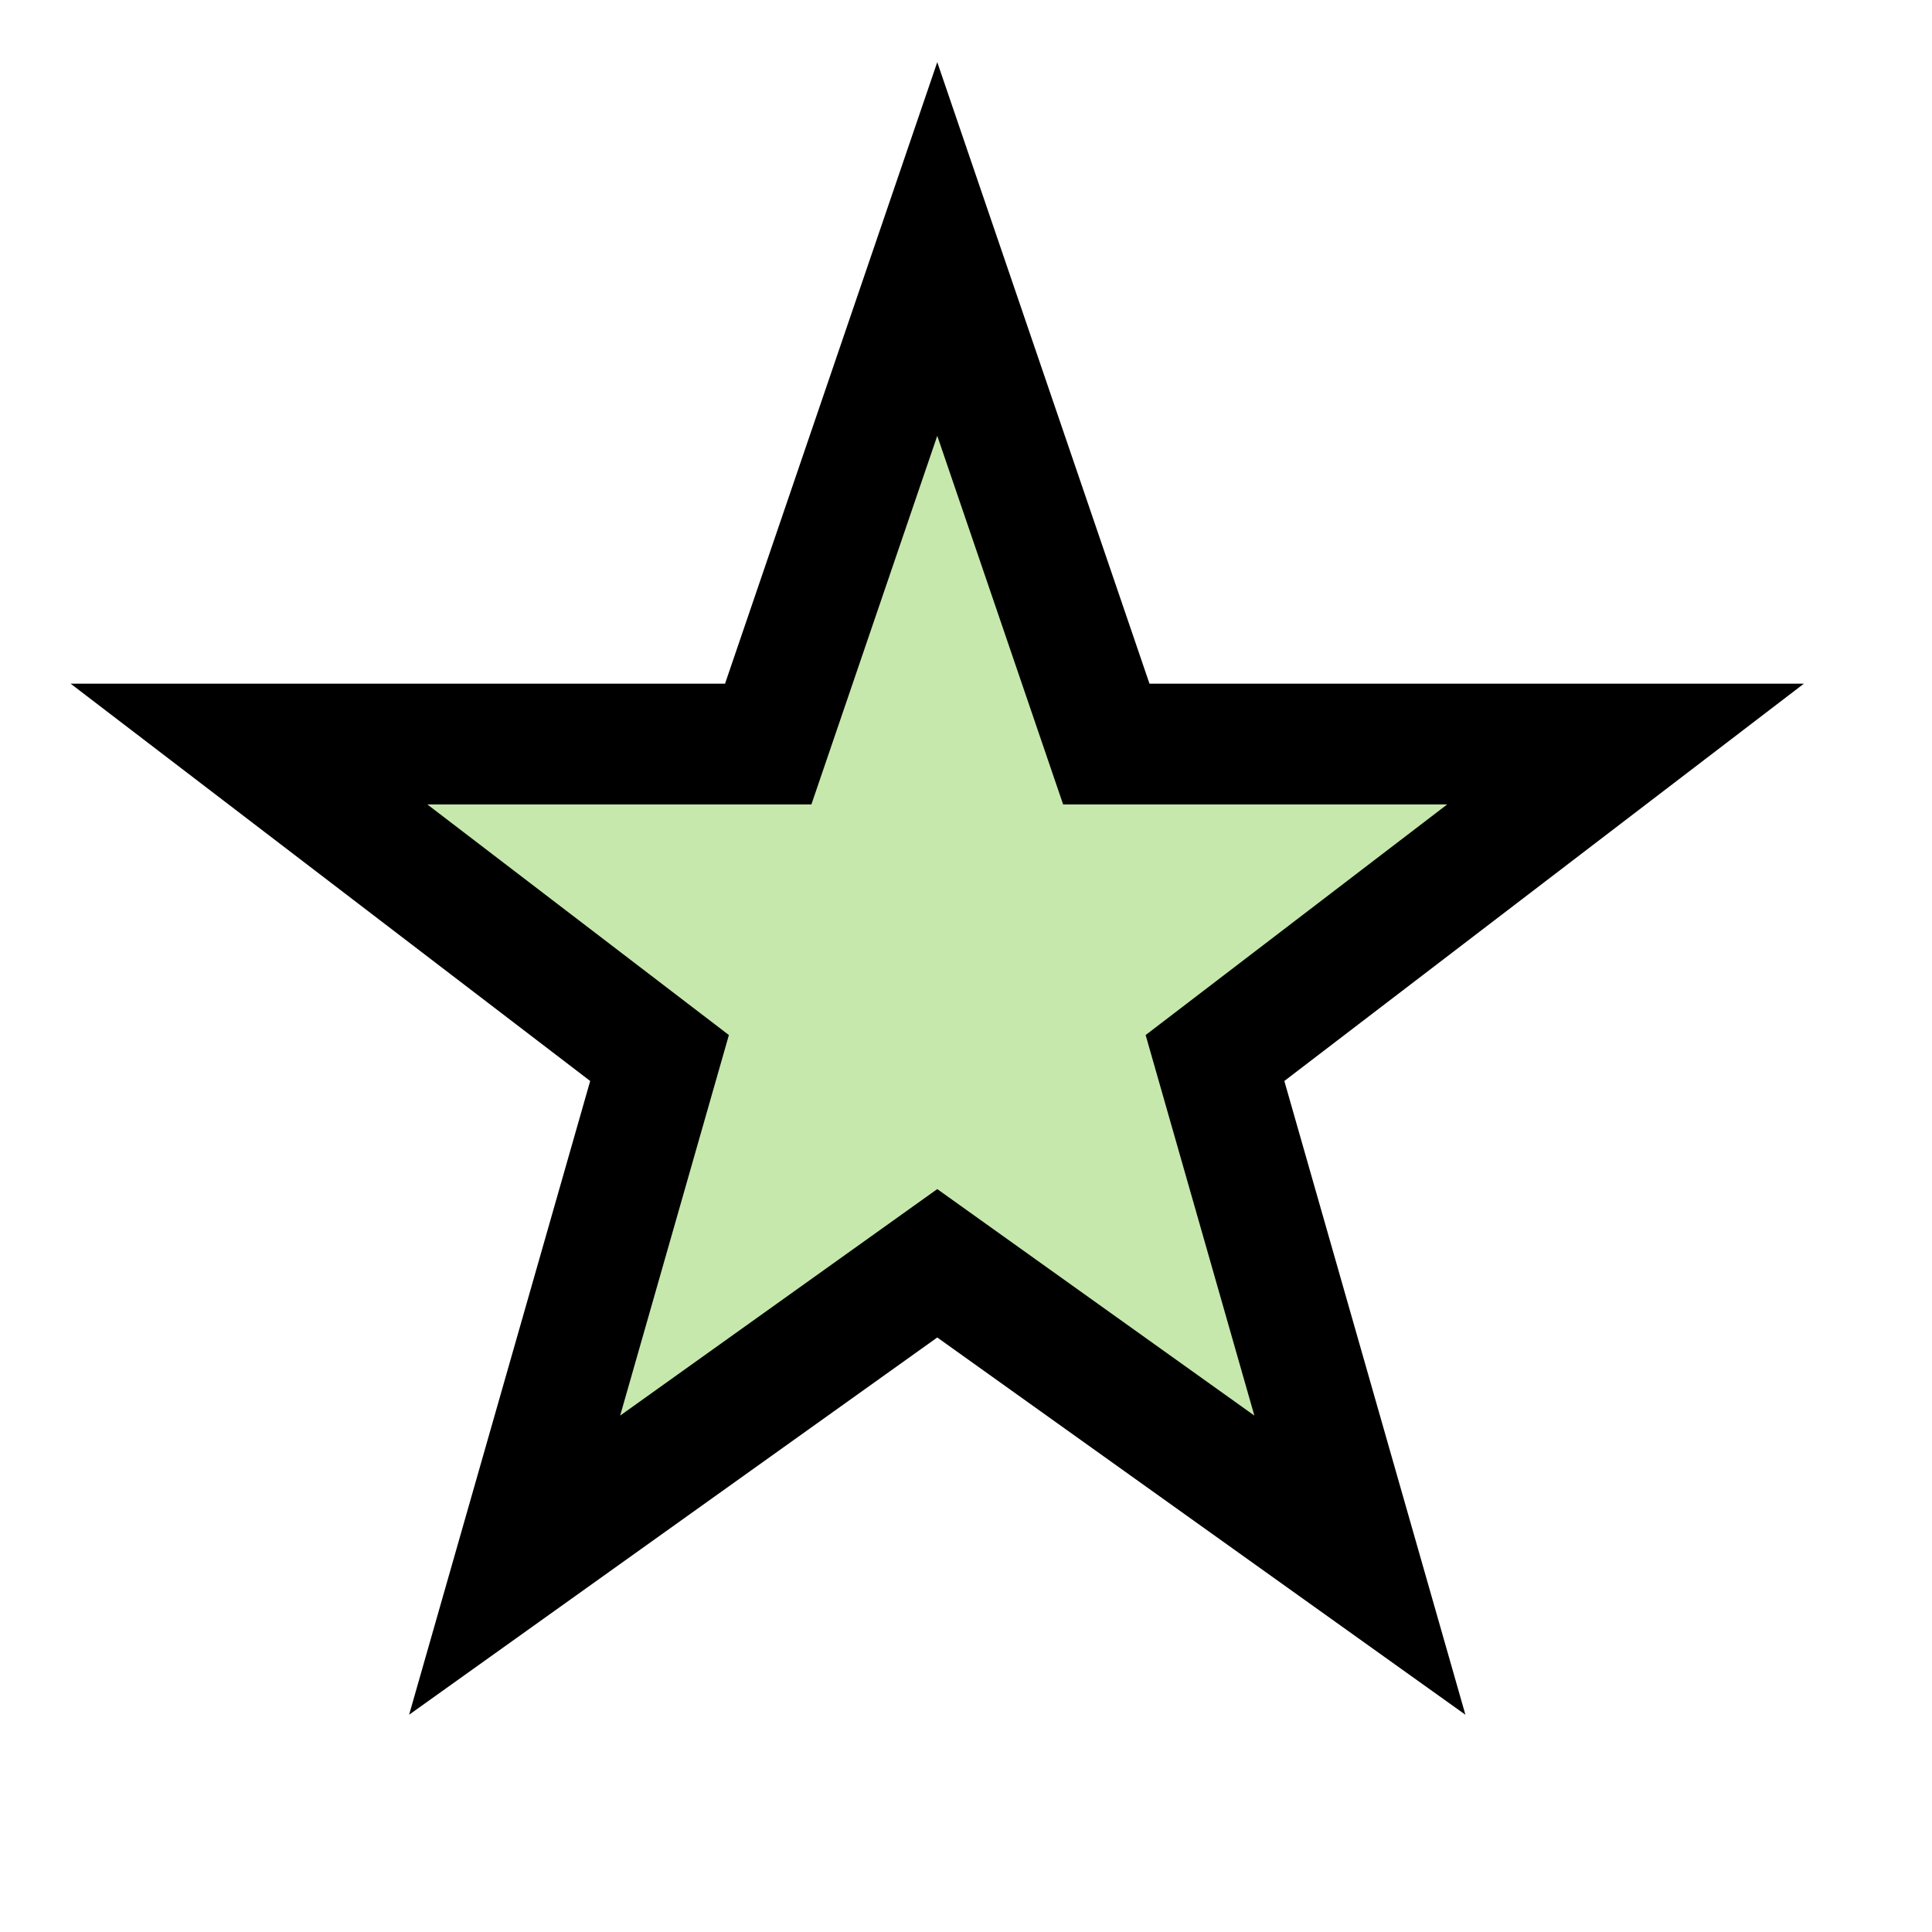
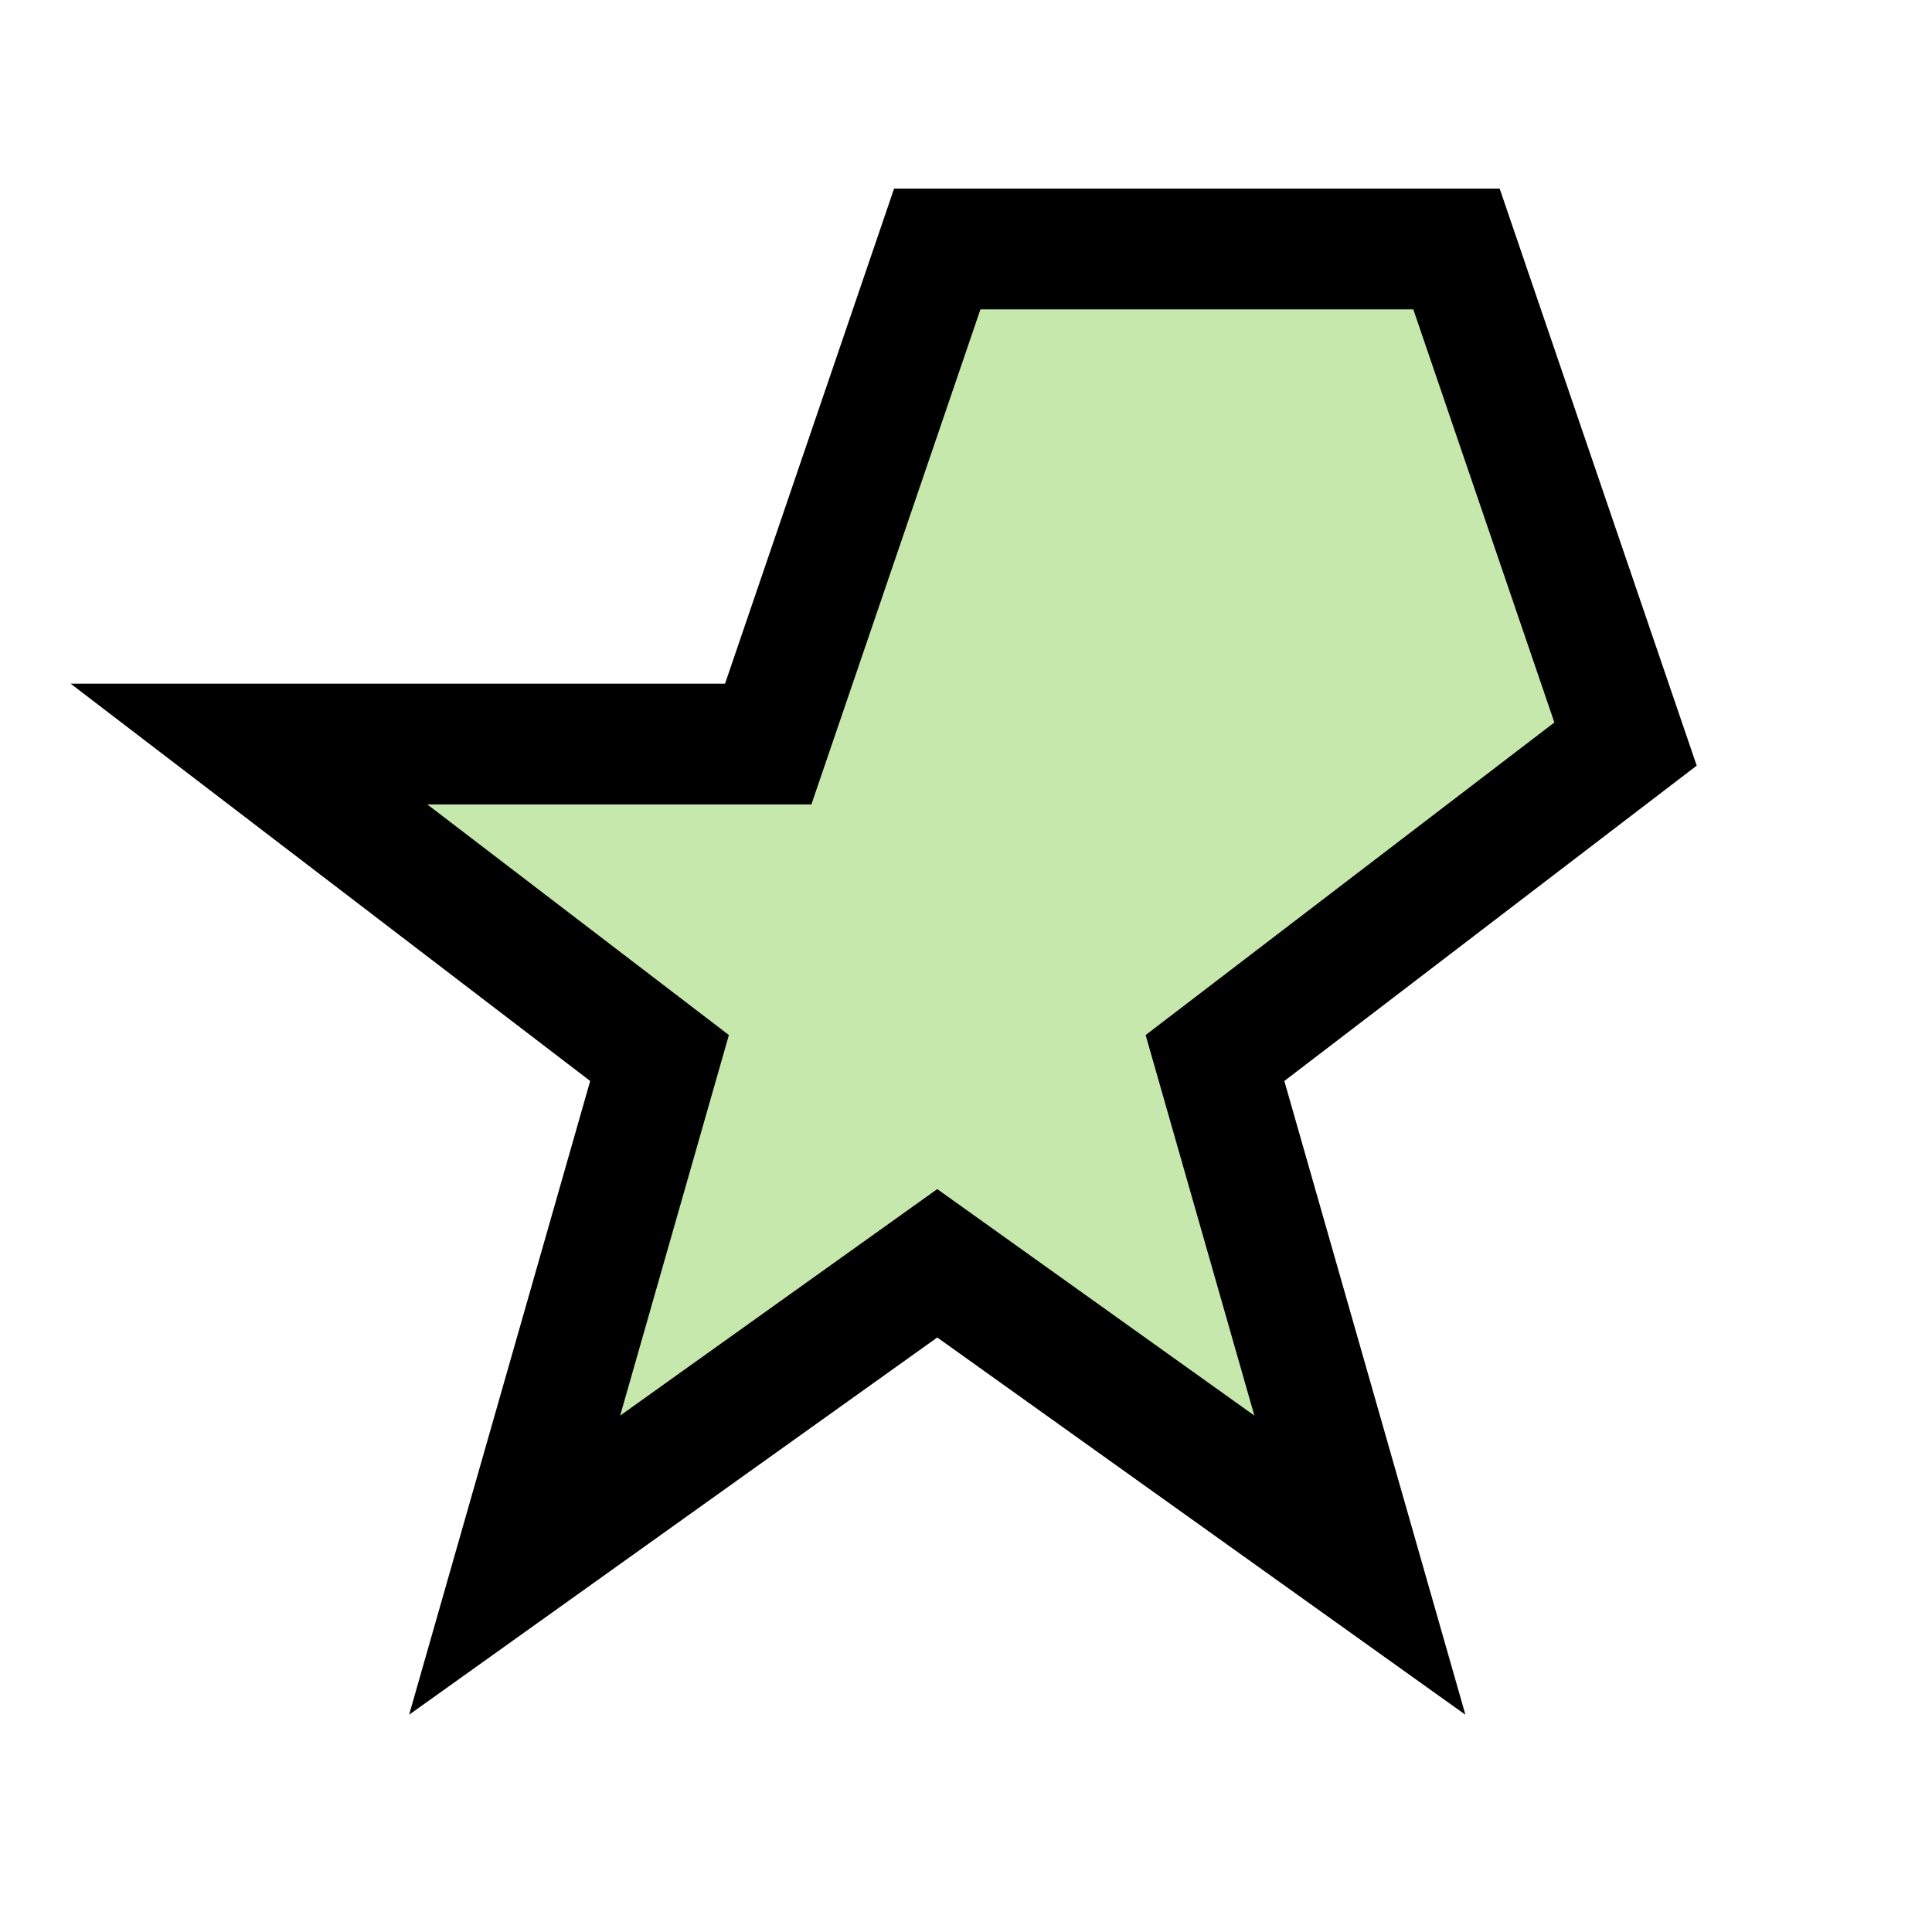
<svg xmlns="http://www.w3.org/2000/svg" width="100%" height="100%" viewBox="0 0 16 16" xml:space="preserve" style="fill-rule:evenodd;clip-rule:evenodd;">
-   <path d="M7.762,2.062l-1.4,4.1l-4.3,-0l3.4,2.6l-1.2,4.2l3.5,-2.5l3.5,2.5l-1.2,-4.2l3.4,-2.6l-4.3,-0l-1.4,-4.1Z" style="fill:#c7e8ac;fill-rule:nonzero;stroke:#000;stroke-width:1px;" />
+   <path d="M7.762,2.062l-1.4,4.1l-4.3,-0l3.4,2.6l-1.2,4.2l3.5,-2.5l3.5,2.5l-1.2,-4.2l3.4,-2.6l-1.4,-4.1Z" style="fill:#c7e8ac;fill-rule:nonzero;stroke:#000;stroke-width:1px;" />
</svg>